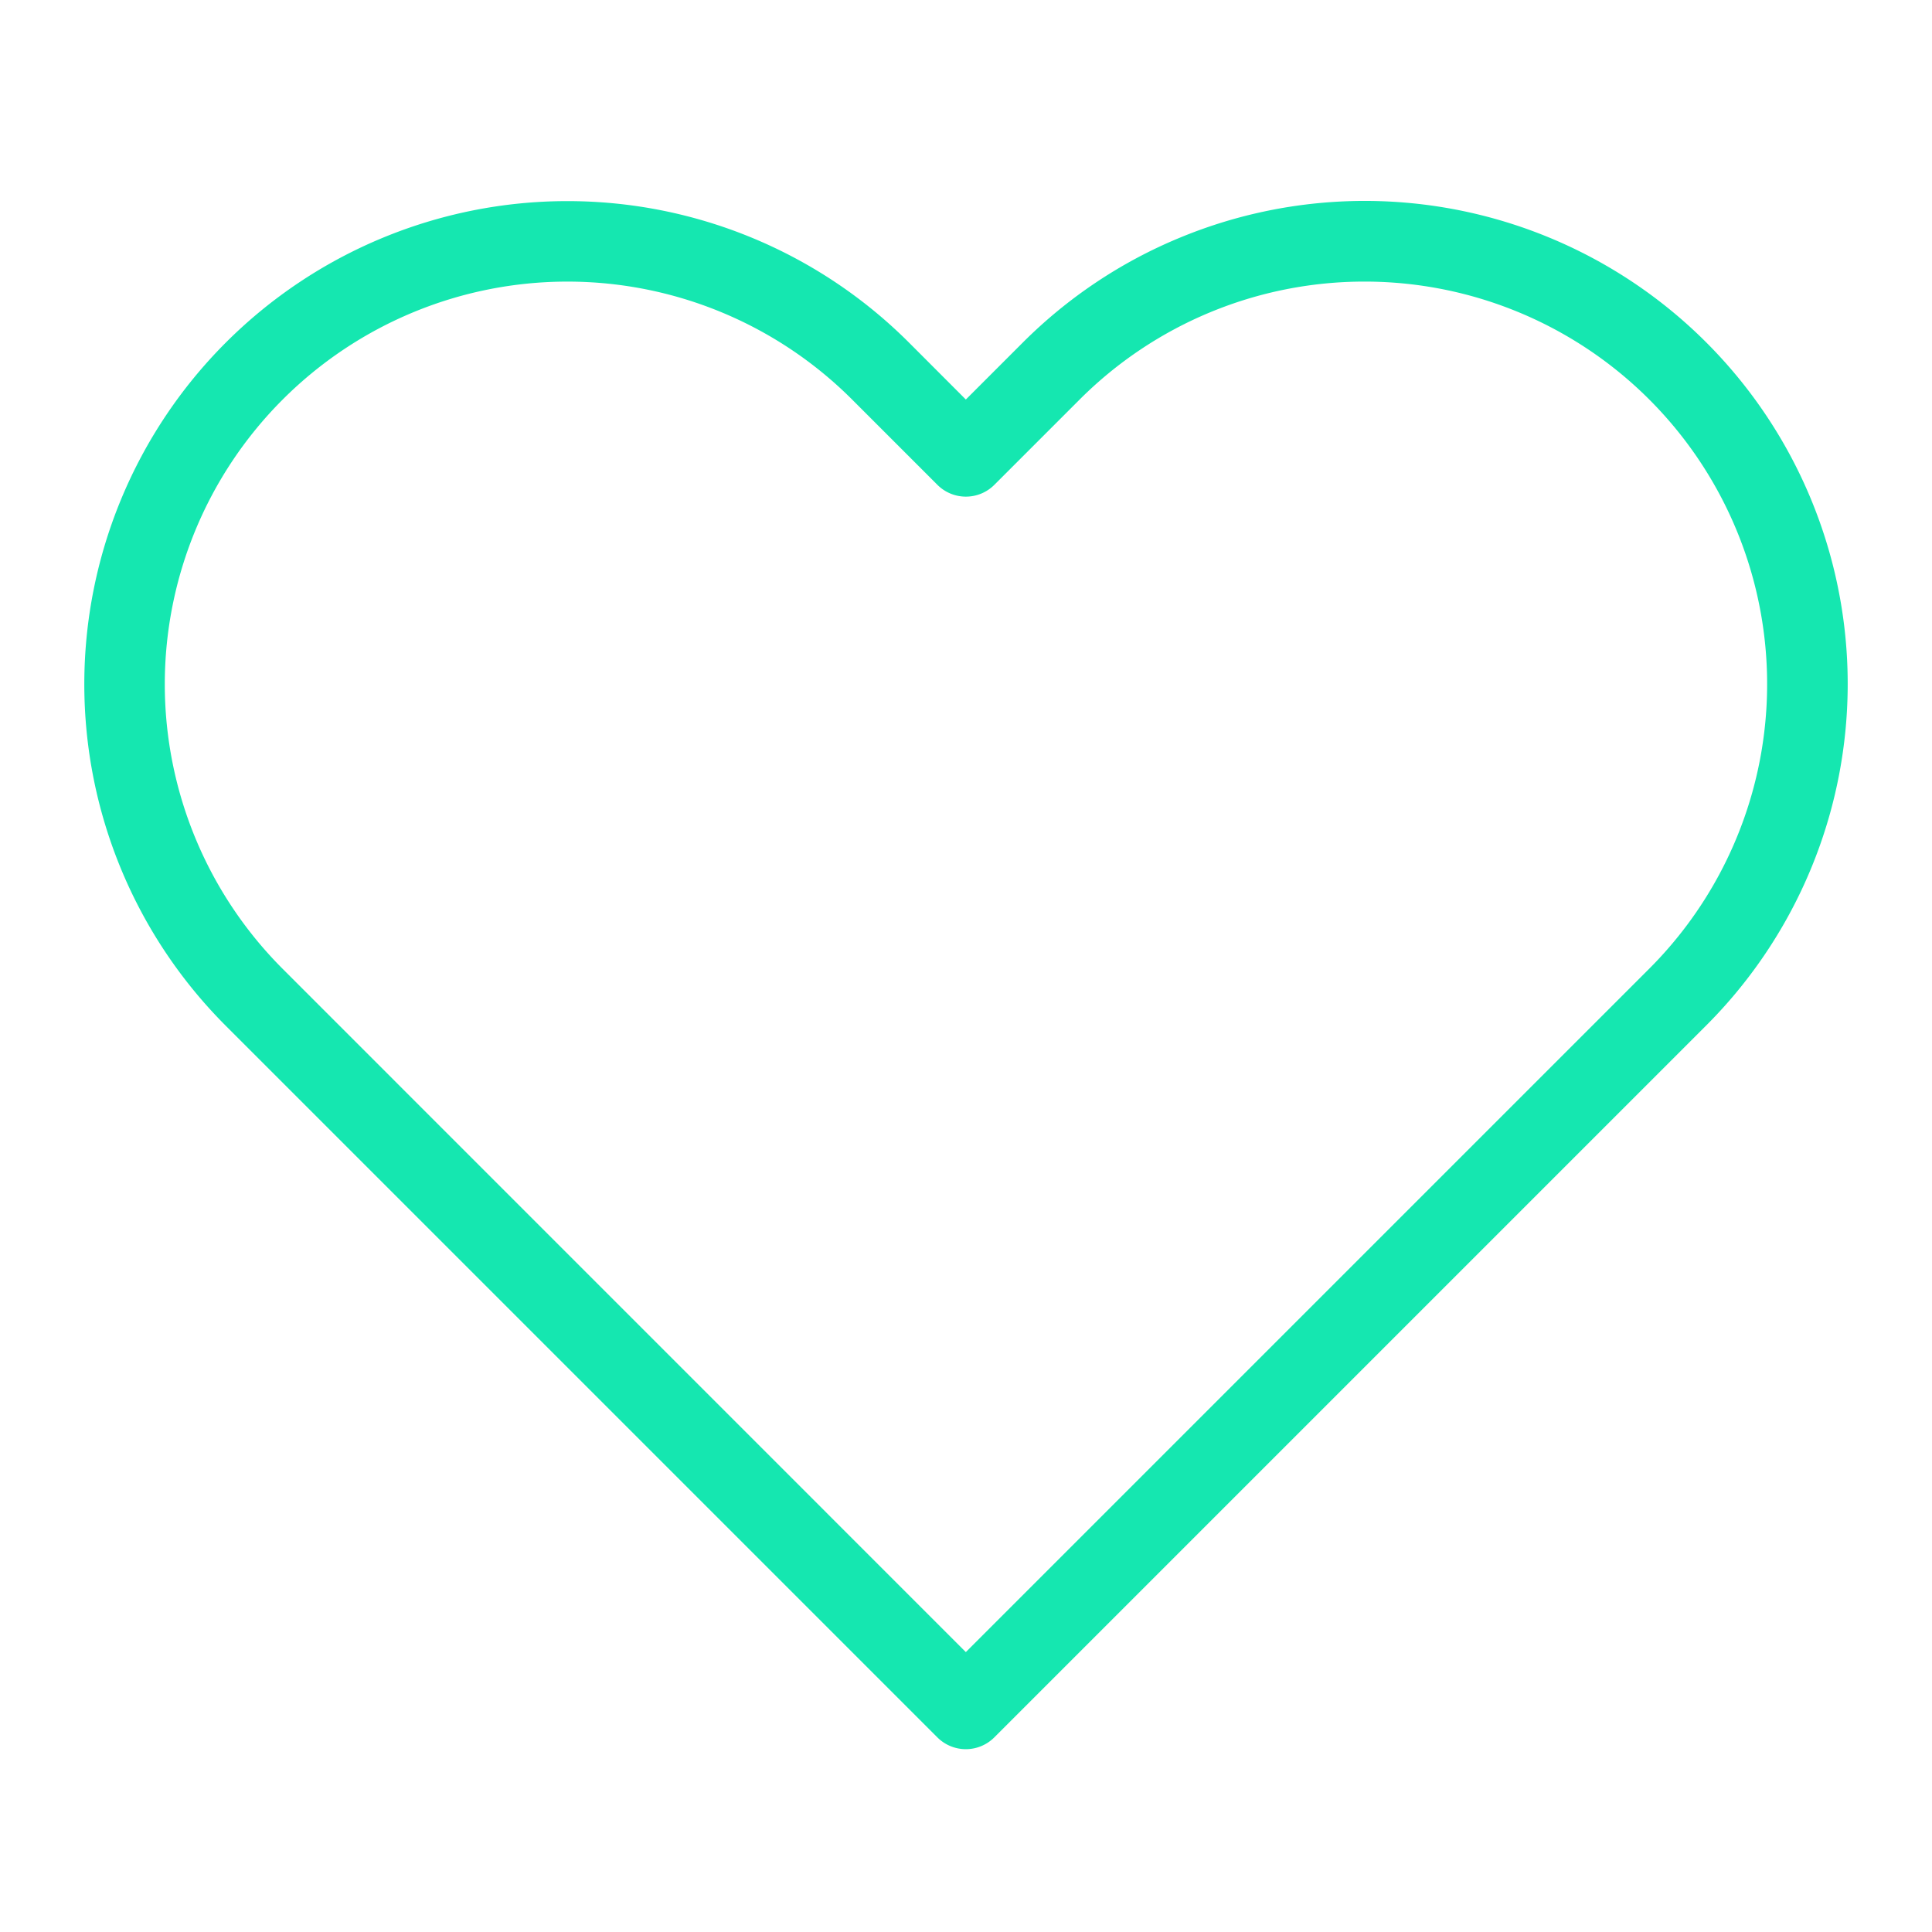
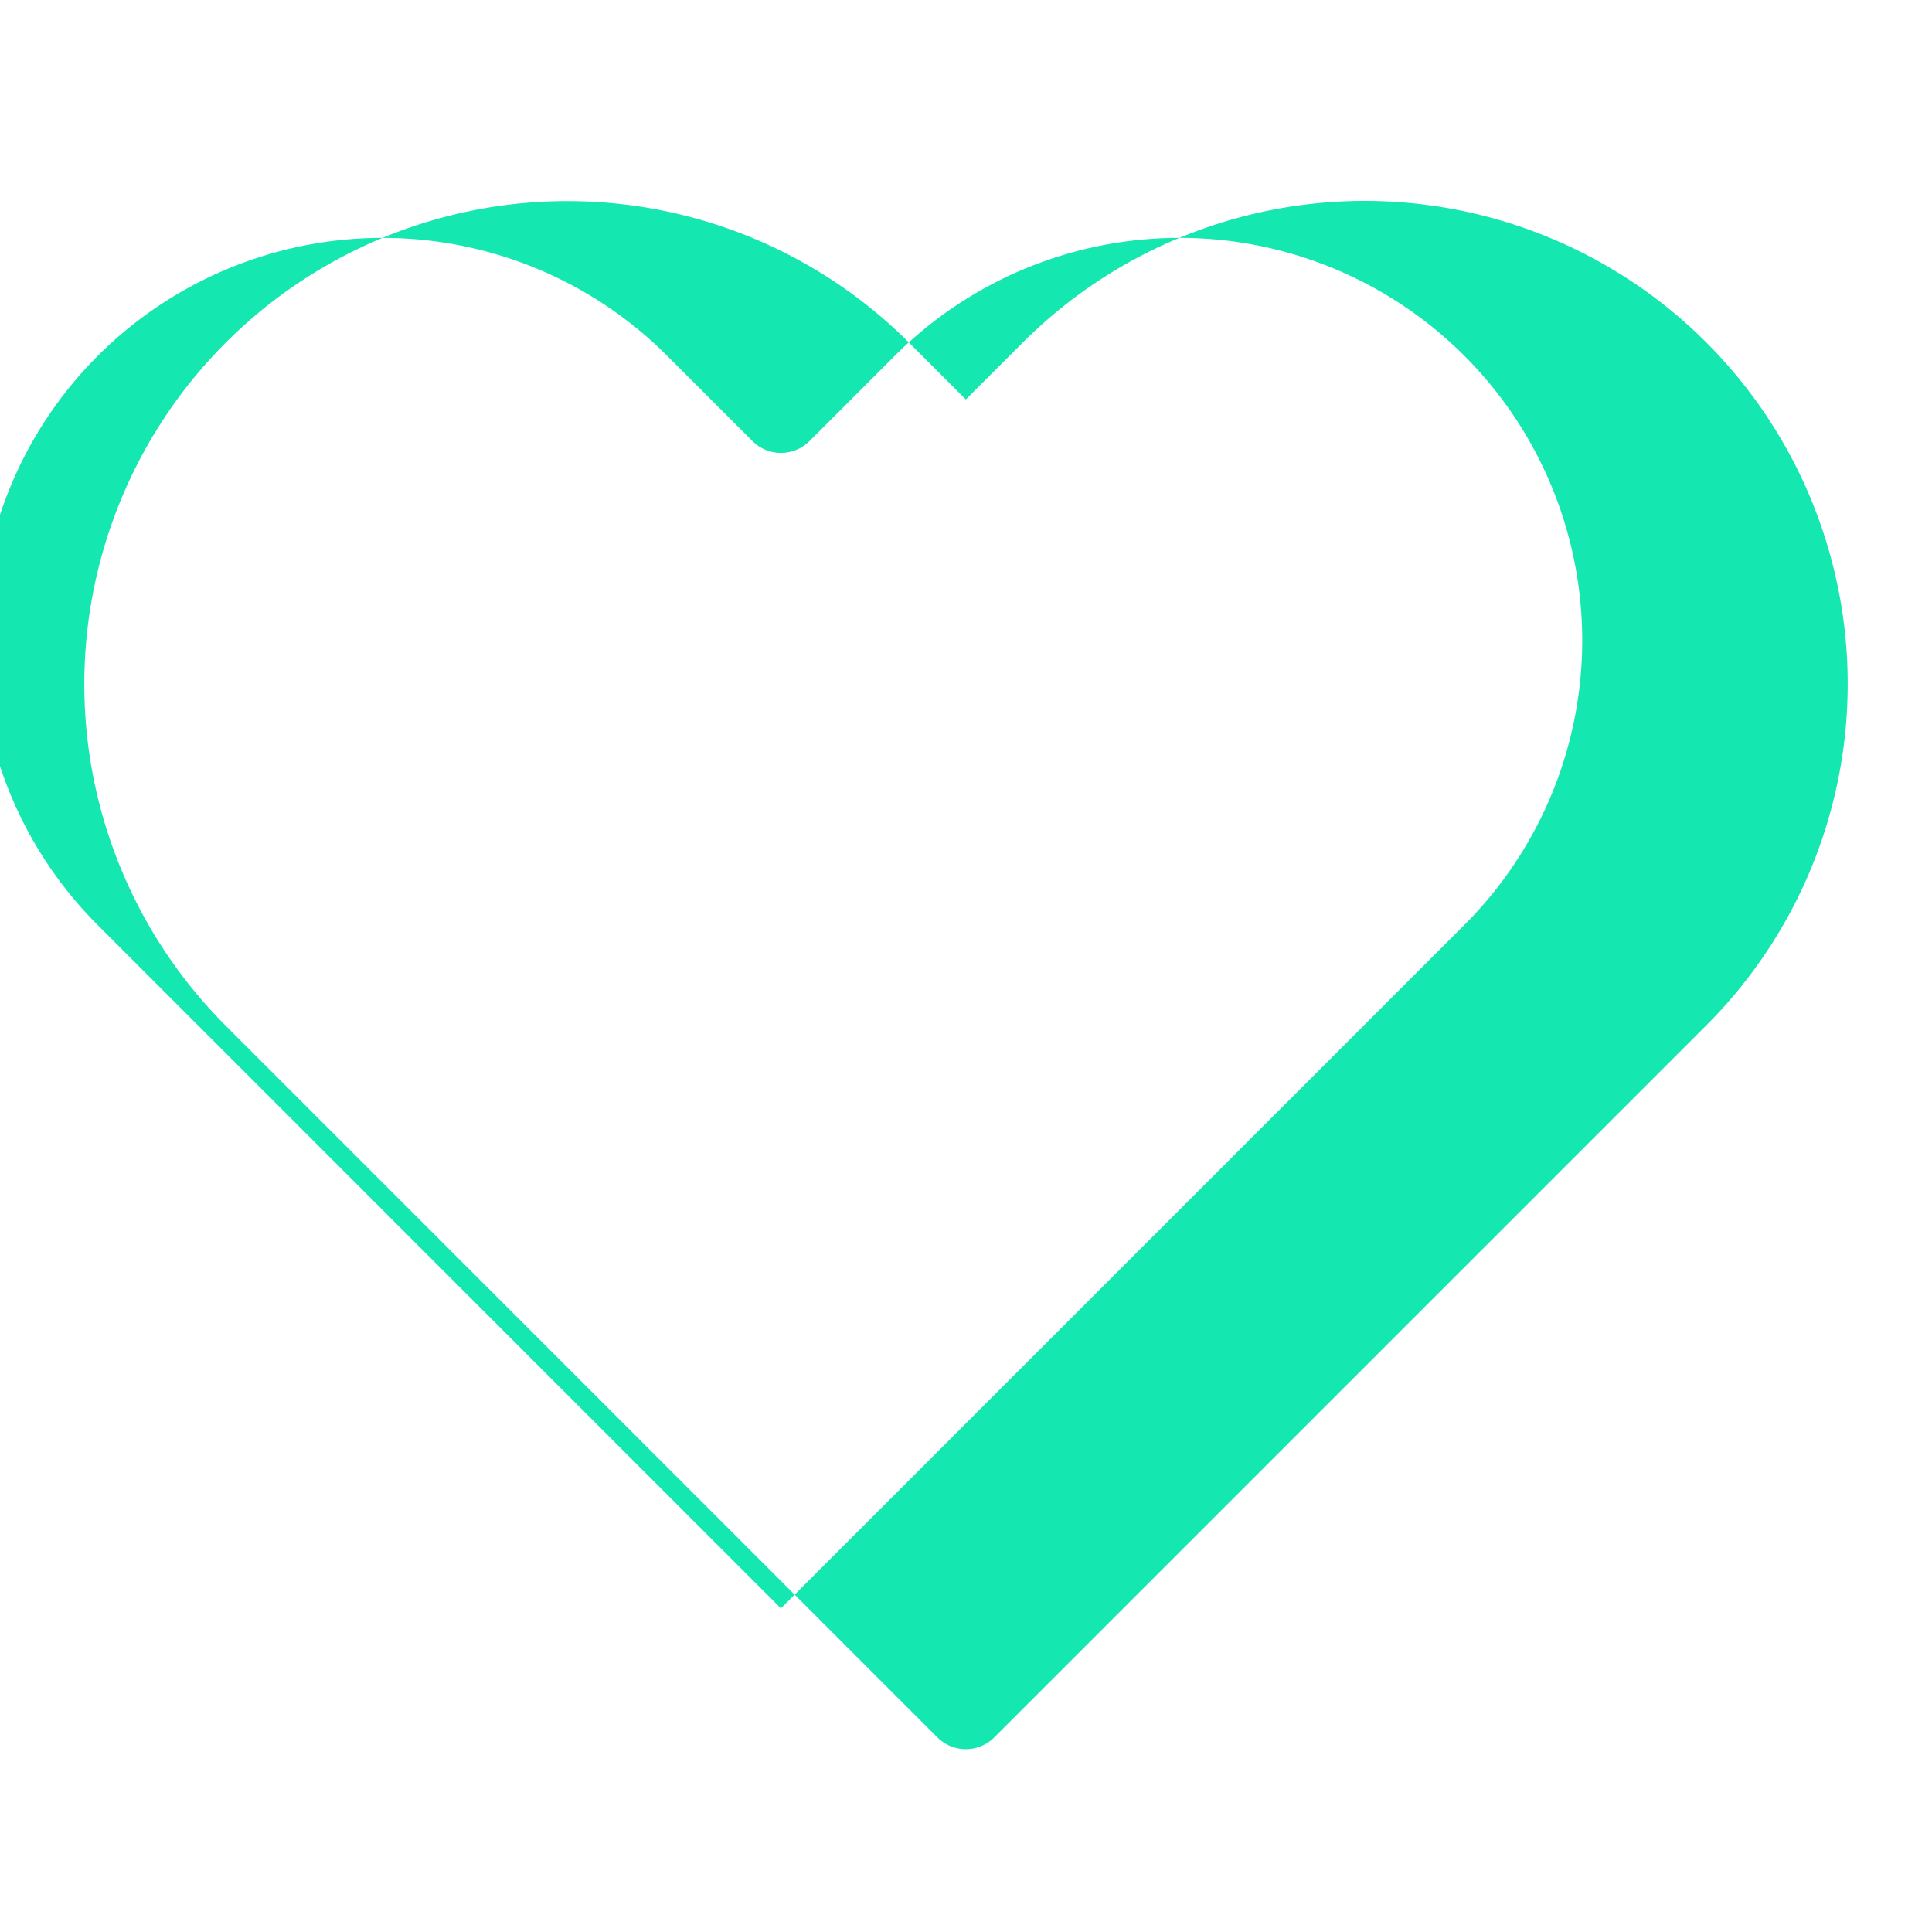
<svg xmlns="http://www.w3.org/2000/svg" width="24" height="24" fill="none">
-   <path fill="#15E7B0" fill-rule="evenodd" d="M14.651 2.955a6 6 0 0 1 6.54 9.788l-8.84 8.84a.5.5 0 0 1-.706 0l-8.84-8.84a6.001 6.001 0 1 1 8.487-8.487l.706.707.707-.707c.557-.557 1.218-1 1.946-1.301m2.297.543a5 5 0 0 0-3.536 1.465l-1.06 1.06a.5.5 0 0 1-.707 0l-1.06-1.06a5.001 5.001 0 1 0-7.073 7.073l8.486 8.487 8.487-8.487a5 5 0 0 0-3.537-8.538" clip-rule="evenodd" />
+   <path fill="#15E7B0" fill-rule="evenodd" d="M14.651 2.955a6 6 0 0 1 6.54 9.788l-8.84 8.84a.5.5 0 0 1-.706 0l-8.84-8.84a6.001 6.001 0 1 1 8.487-8.487l.706.707.707-.707c.557-.557 1.218-1 1.946-1.301a5 5 0 0 0-3.536 1.465l-1.06 1.06a.5.5 0 0 1-.707 0l-1.06-1.06a5.001 5.001 0 1 0-7.073 7.073l8.486 8.487 8.487-8.487a5 5 0 0 0-3.537-8.538" clip-rule="evenodd" />
</svg>